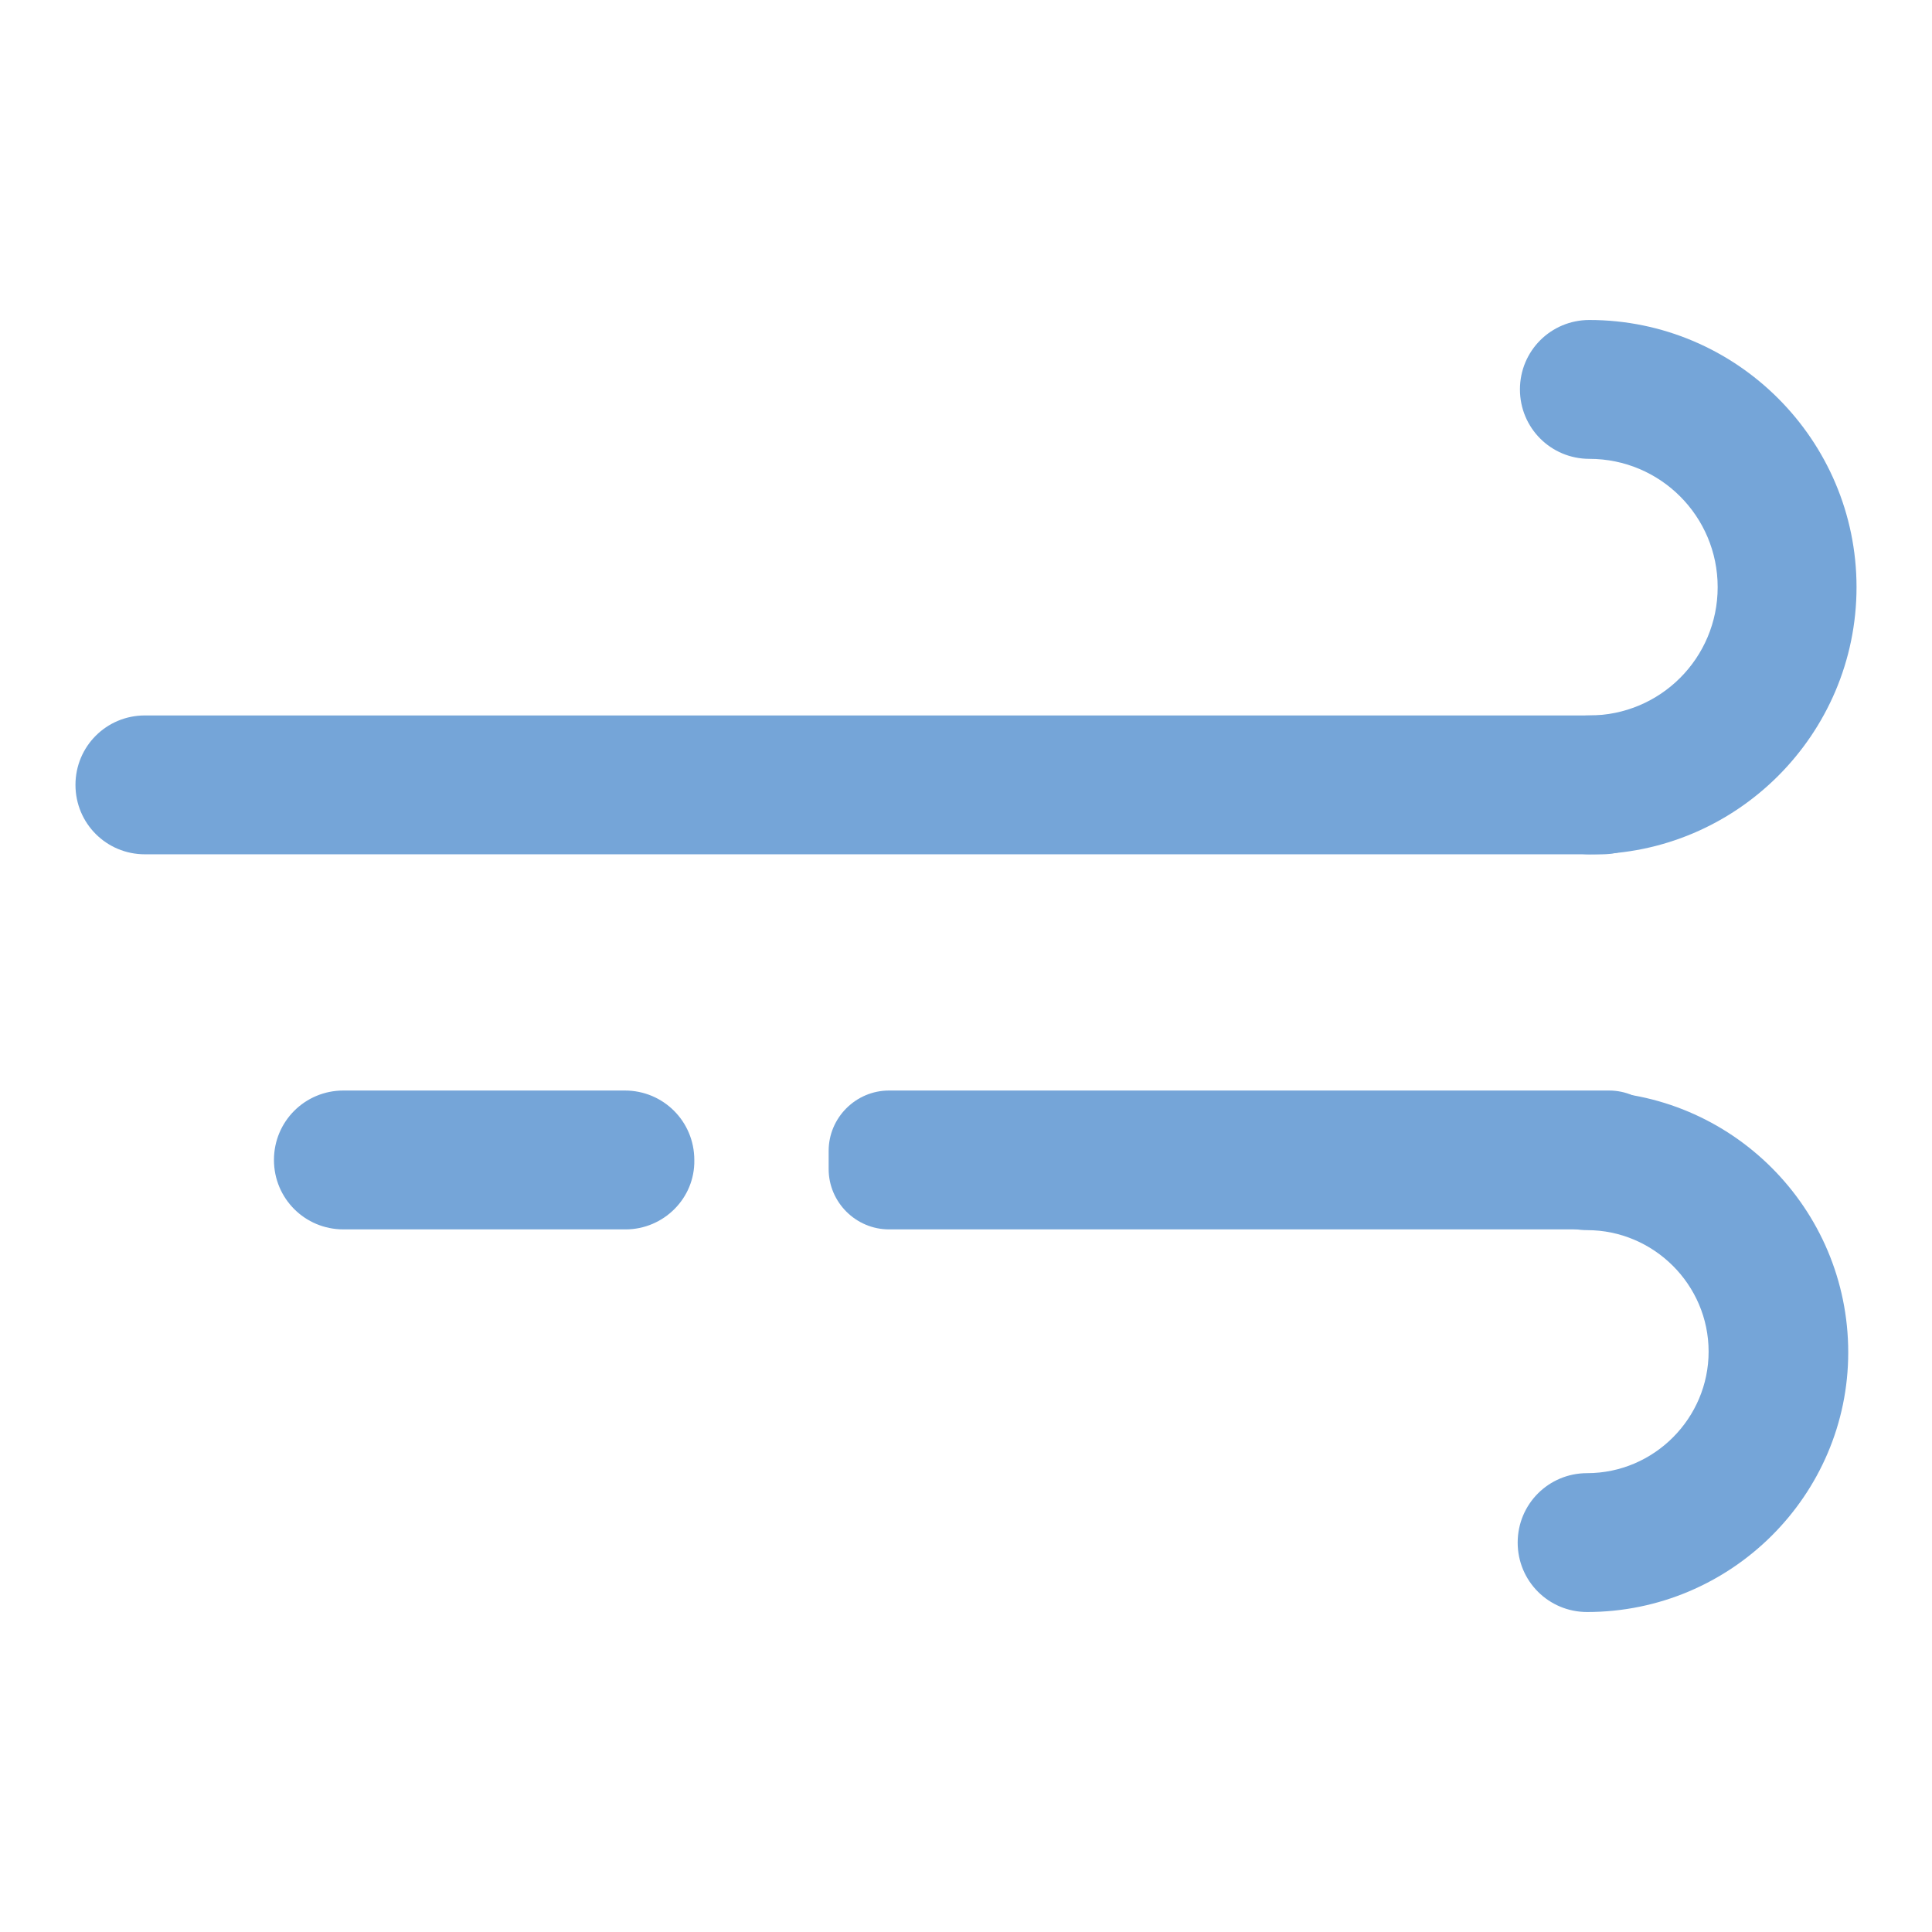
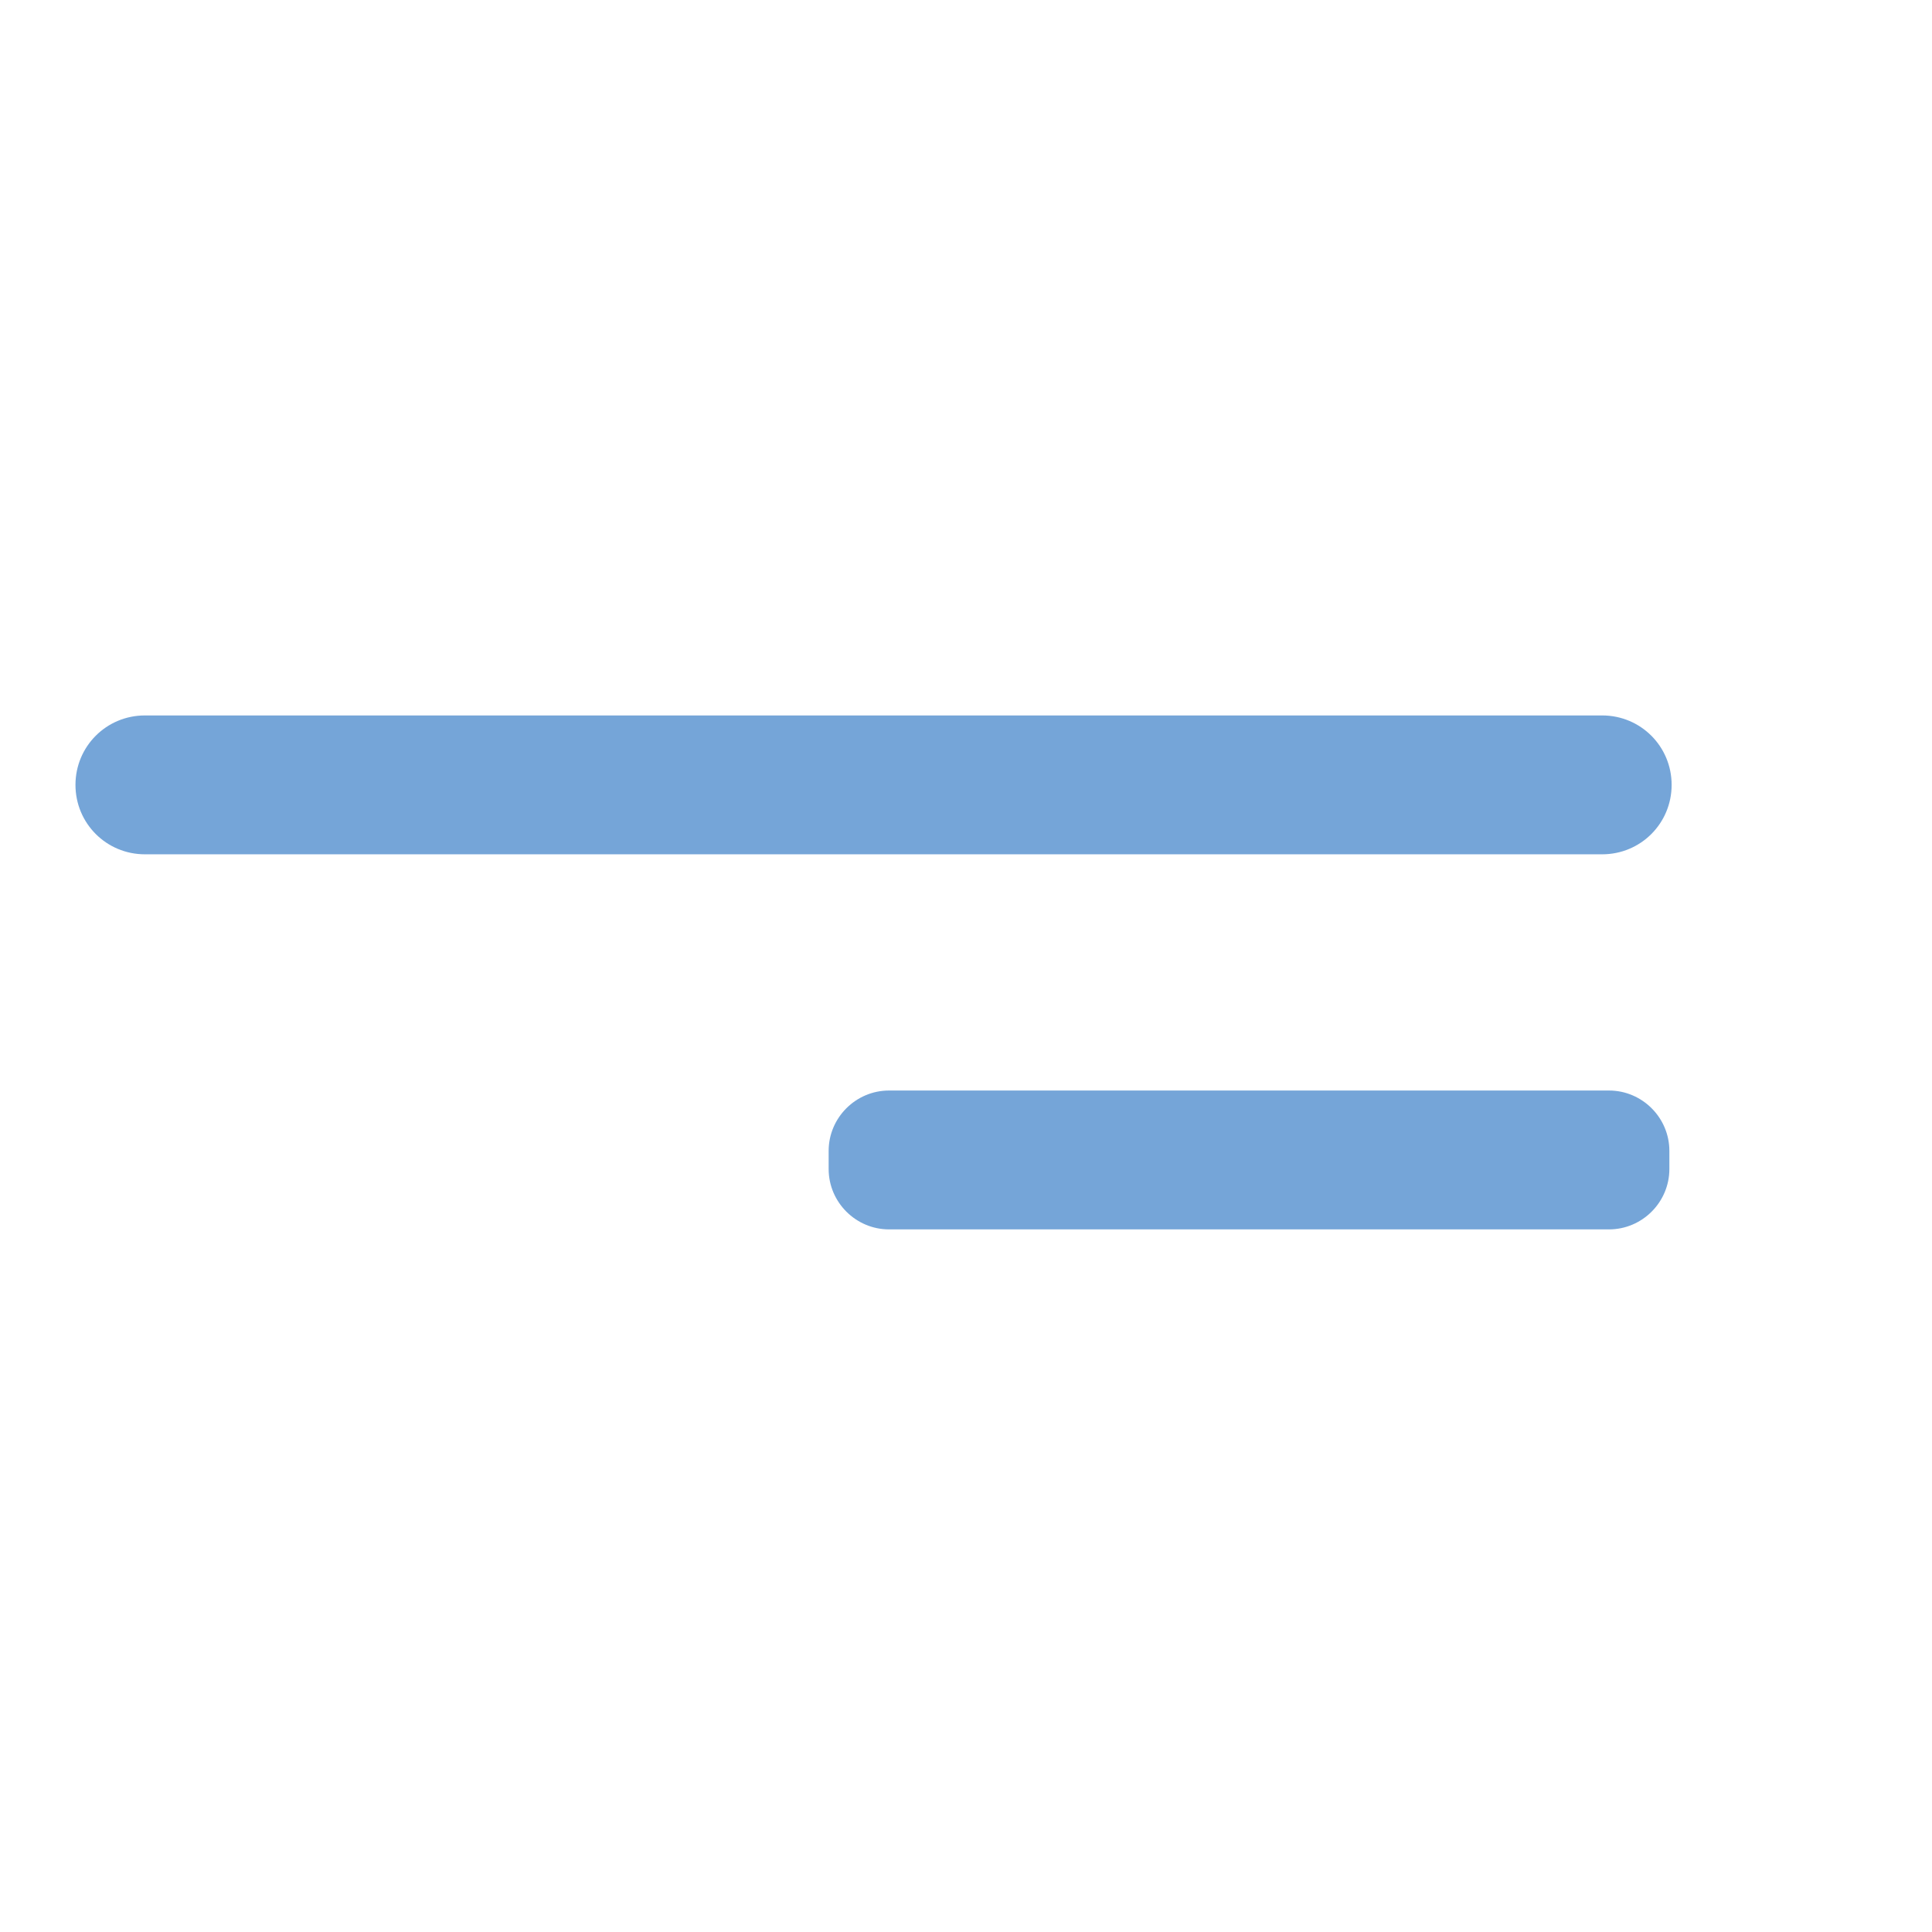
<svg xmlns="http://www.w3.org/2000/svg" version="1.1" x="0px" y="0px" viewBox="0 0 256 256" enable-background="new 0 0 256 256" xml:space="preserve">
  <g>
    <path fill="#75a5d8" d="M212.3,113.2H19.2c-5.1,0-9.2-4.1-9.2-9.2s4.1-9.2,9.2-9.2h193.1c5.1,0,9.2,4.1,9.2,9.2 S217.4,113.2,212.3,113.2z M213.2,162.9h-95.4c-4.4,0-8-3.6-8-8v-2.4c0-4.4,3.6-8,8-8h95.4c4.4,0,8,3.6,8,8v2.4 C221.2,159.3,217.6,162.9,213.2,162.9z" />
-     <path fill="#75a5d8" d="M210.6,113.2c-5.1,0-9.2-4.1-9.2-9.2c0-5.1,4.1-9.2,9.2-9.2c9.4,0,17-7.6,17-17c0-9.4-7.6-17-17-17 c-5.1,0-9.2-4.1-9.2-9.2c0-5.1,4.1-9.2,9.2-9.2c19.5,0,35.4,15.9,35.4,35.4C246,97.3,230.1,113.2,210.6,113.2z M210.3,213.6 c-5.1,0-9.2-4.1-9.2-9.2c0-5.1,4.1-9.2,9.2-9.2c8.9,0,16.1-7.3,16.1-16.1c0-8.9-7.3-16.1-16.1-16.1c-5.1,0-9.2-4.1-9.2-9.2 c0-5.1,4.1-9.2,9.2-9.2c19.1,0,34.6,15.5,34.6,34.6C244.9,198.1,229.4,213.6,210.3,213.6z M82.9,162.9H45.5c-5.1,0-9.2-4.1-9.2-9.2 c0-5.1,4.1-9.2,9.2-9.2h37.3c5.1,0,9.2,4.1,9.2,9.2C92.1,158.8,87.9,162.9,82.9,162.9z" />
  </g>
</svg>